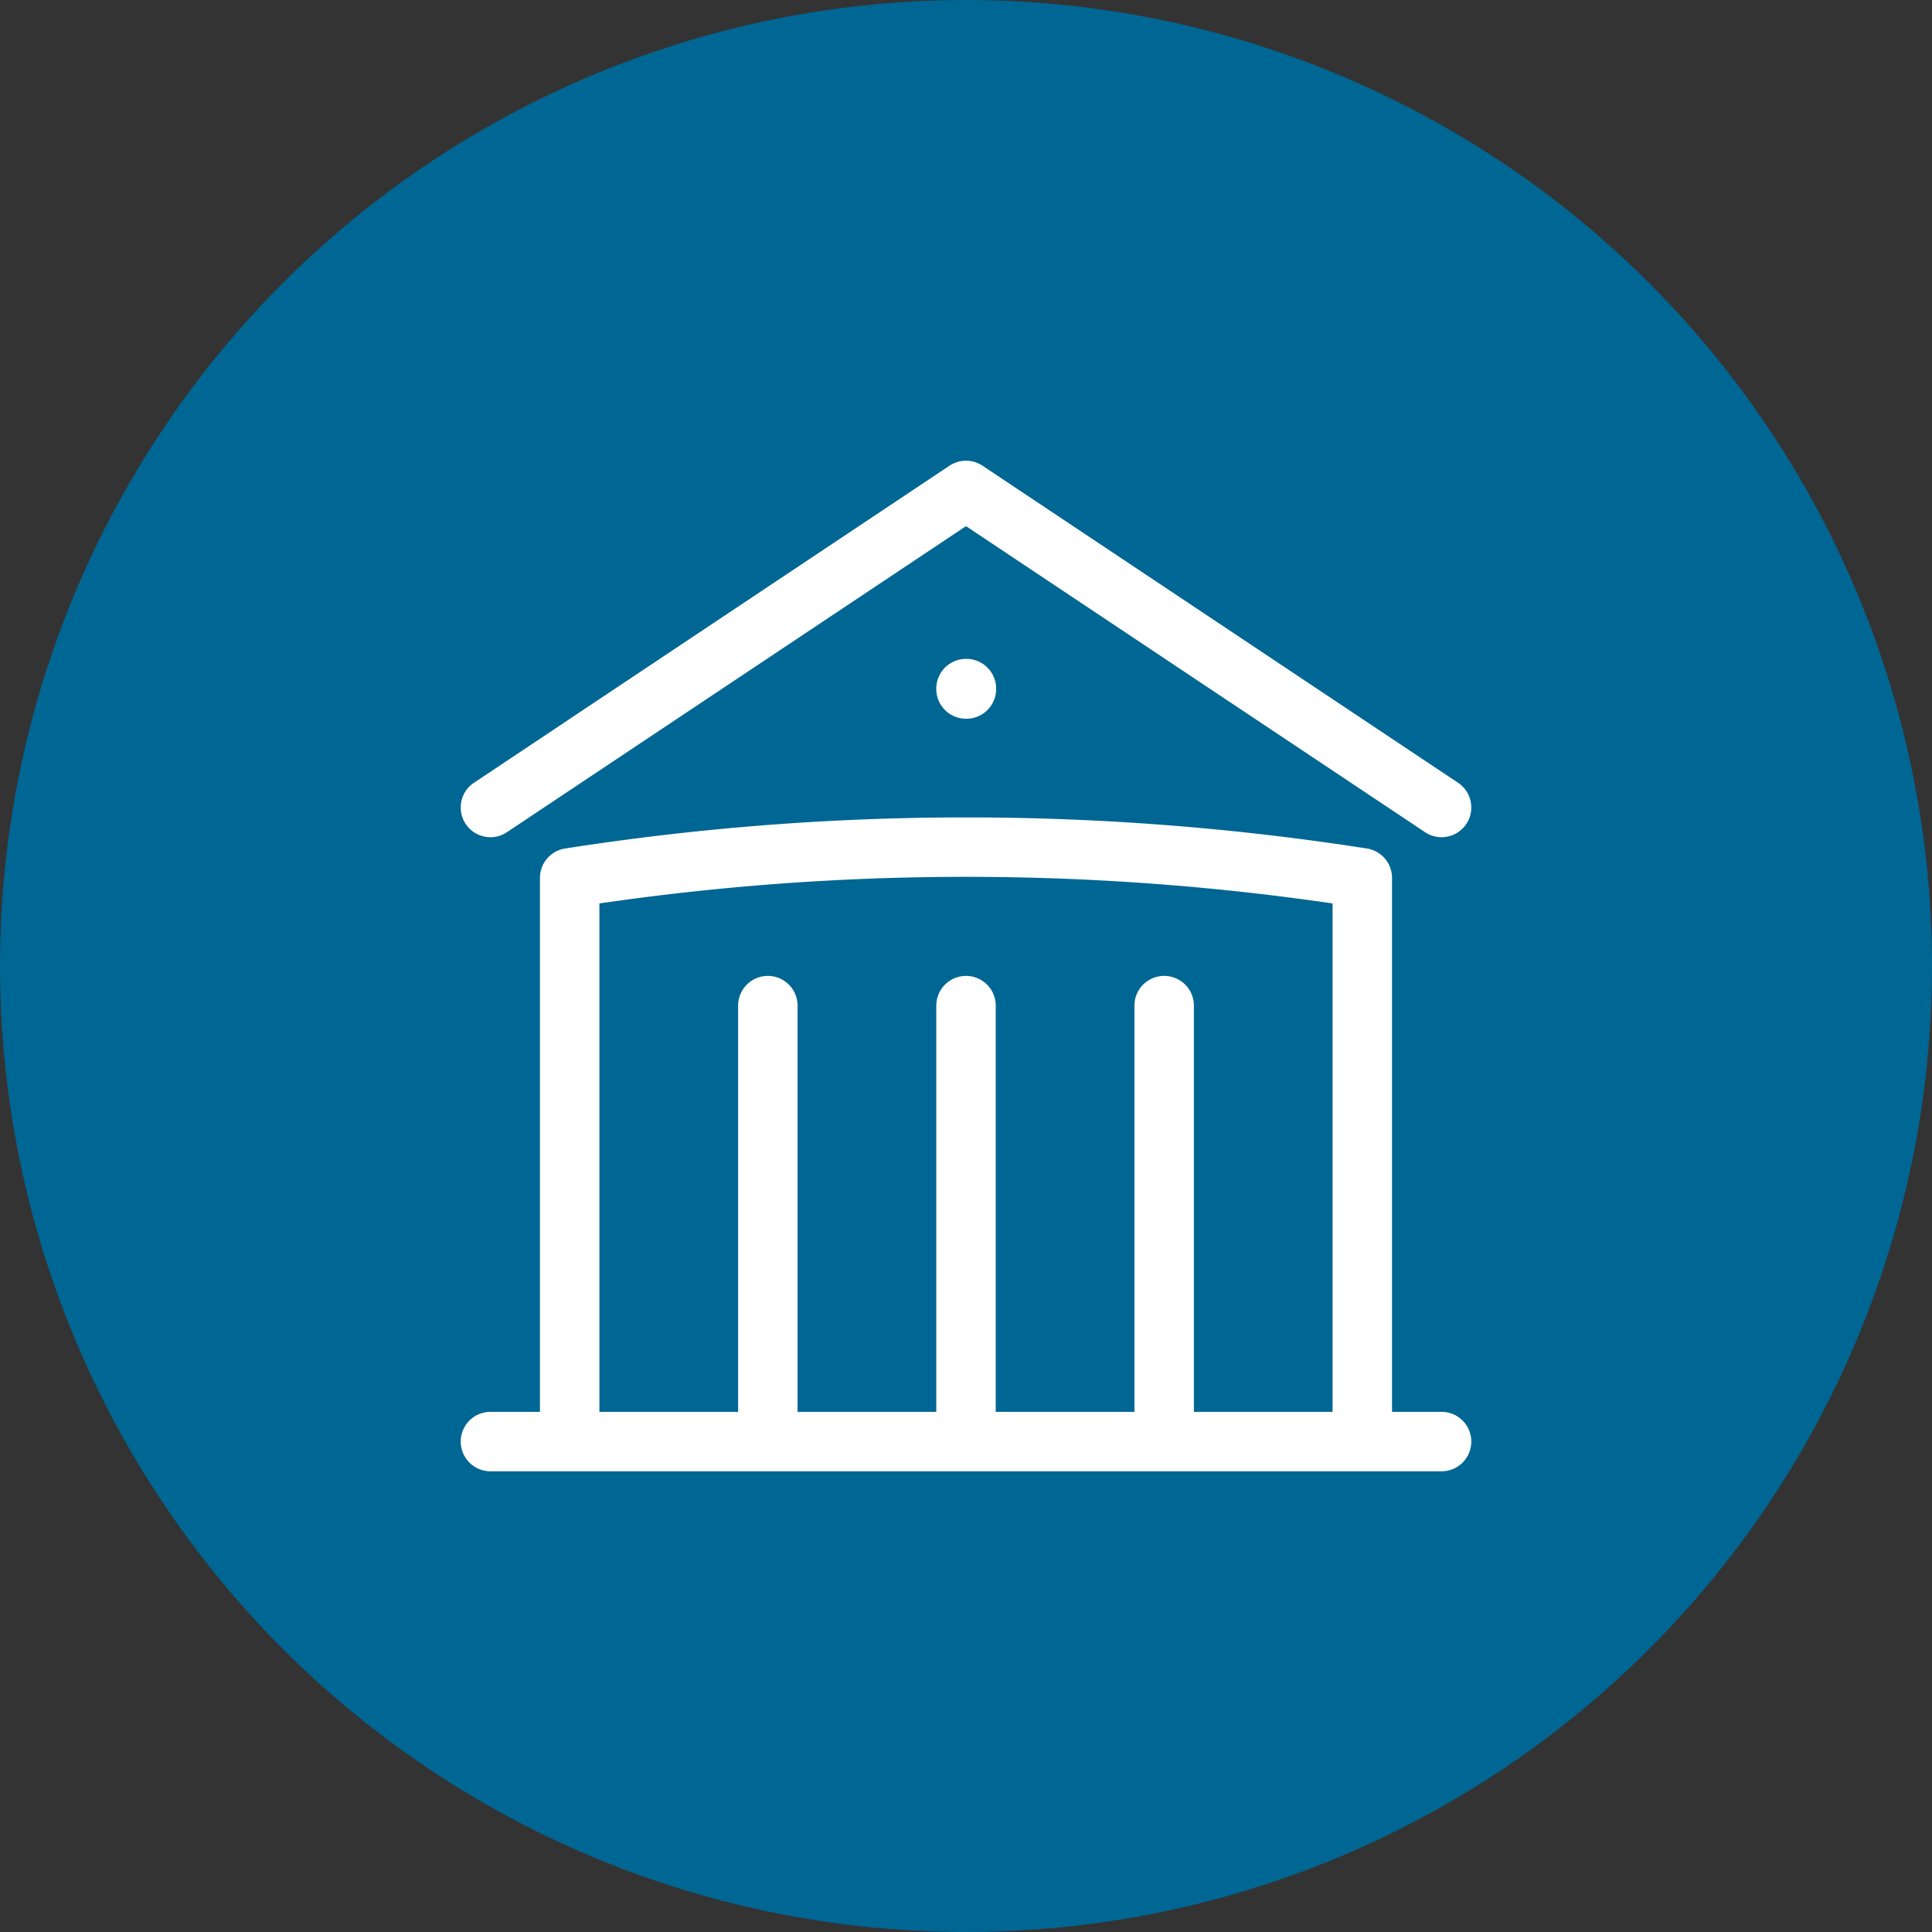
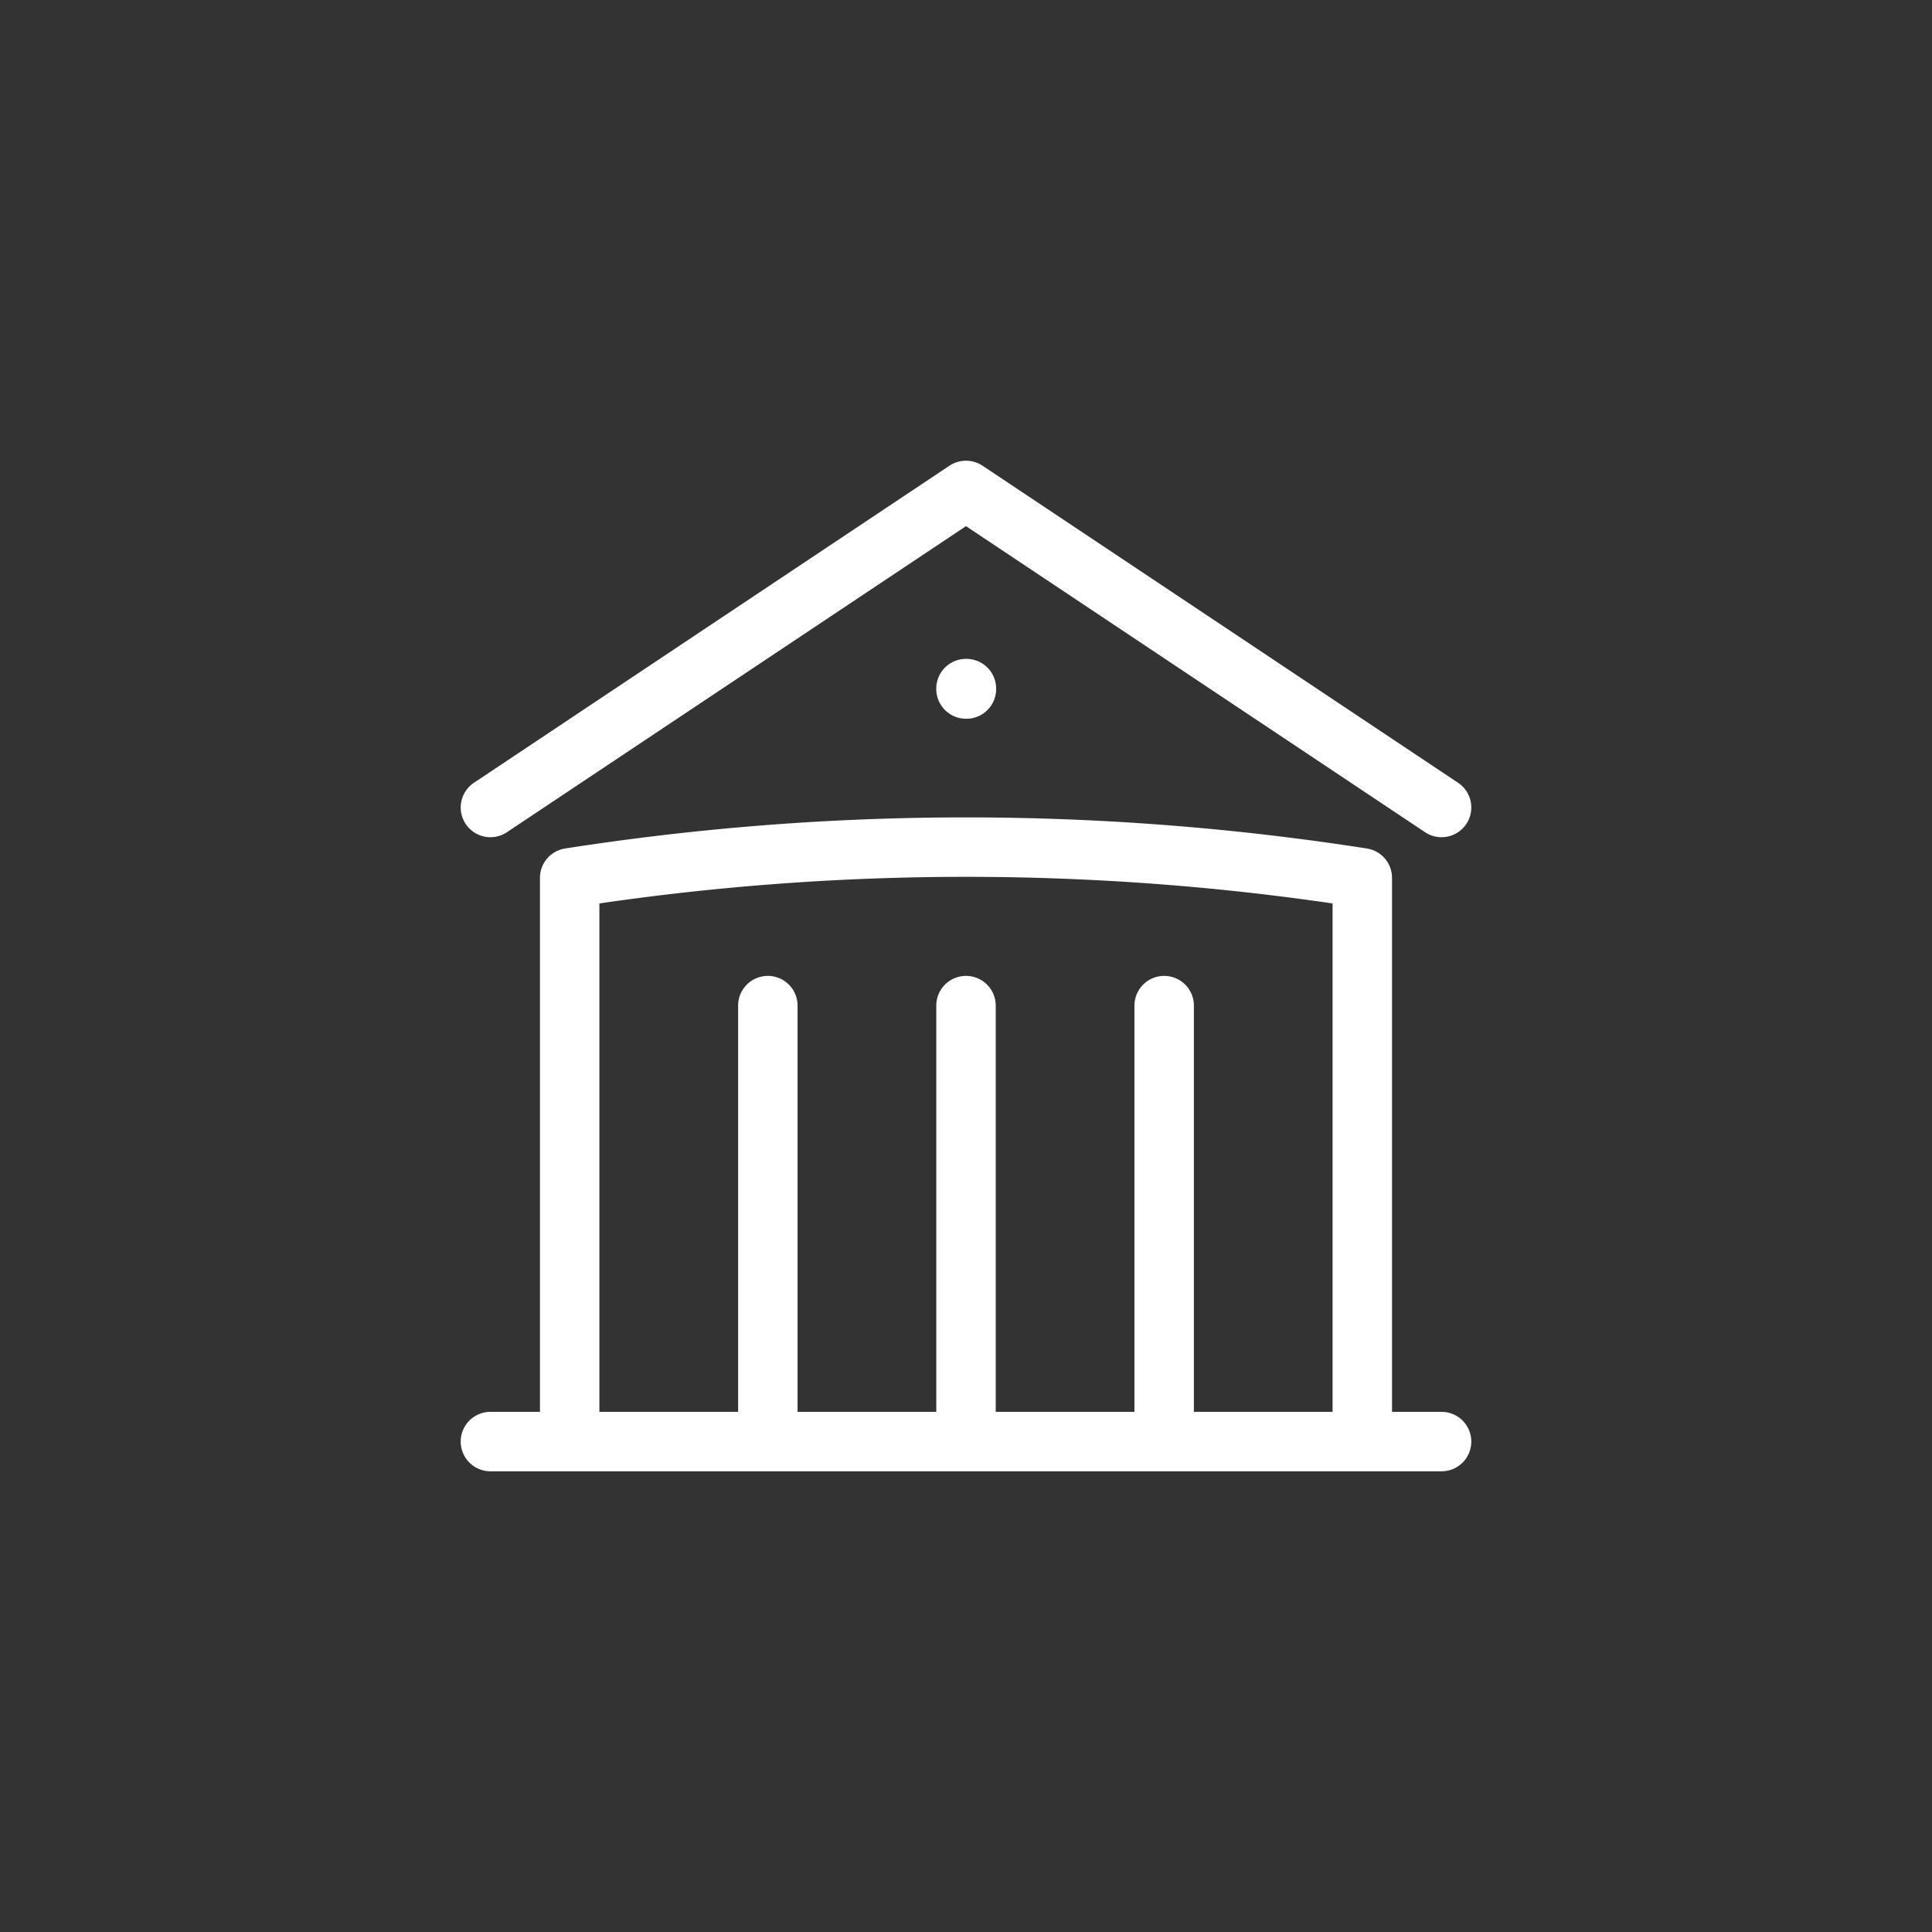
<svg xmlns="http://www.w3.org/2000/svg" width="65" height="65" viewBox="0 0 65 65">
  <rect x="0" y="0" width="65" height="65" fill="#333333" stroke="none" />
  <g id="Group_5" data-name="Group 5" transform="translate(-1287 -771)">
-     <circle id="Ellipse_6" data-name="Ellipse 6" cx="32.5" cy="32.5" r="32.5" transform="translate(1287 771)" fill="#006693" />
    <path id="Path_28864" data-name="Path 28864" d="M19,35V20.333M25.667,35V20.333M12.333,35V20.333M3,13.667,19,3,35,13.667M32.333,35V16.035a86.428,86.428,0,0,0-26.667,0V35M3,35H35M19,9.667h.014v.014H19Z" transform="translate(1300.5 784.5)" fill="none" stroke="#fff" stroke-linecap="round" stroke-linejoin="round" stroke-width="2" />
  </g>
</svg>